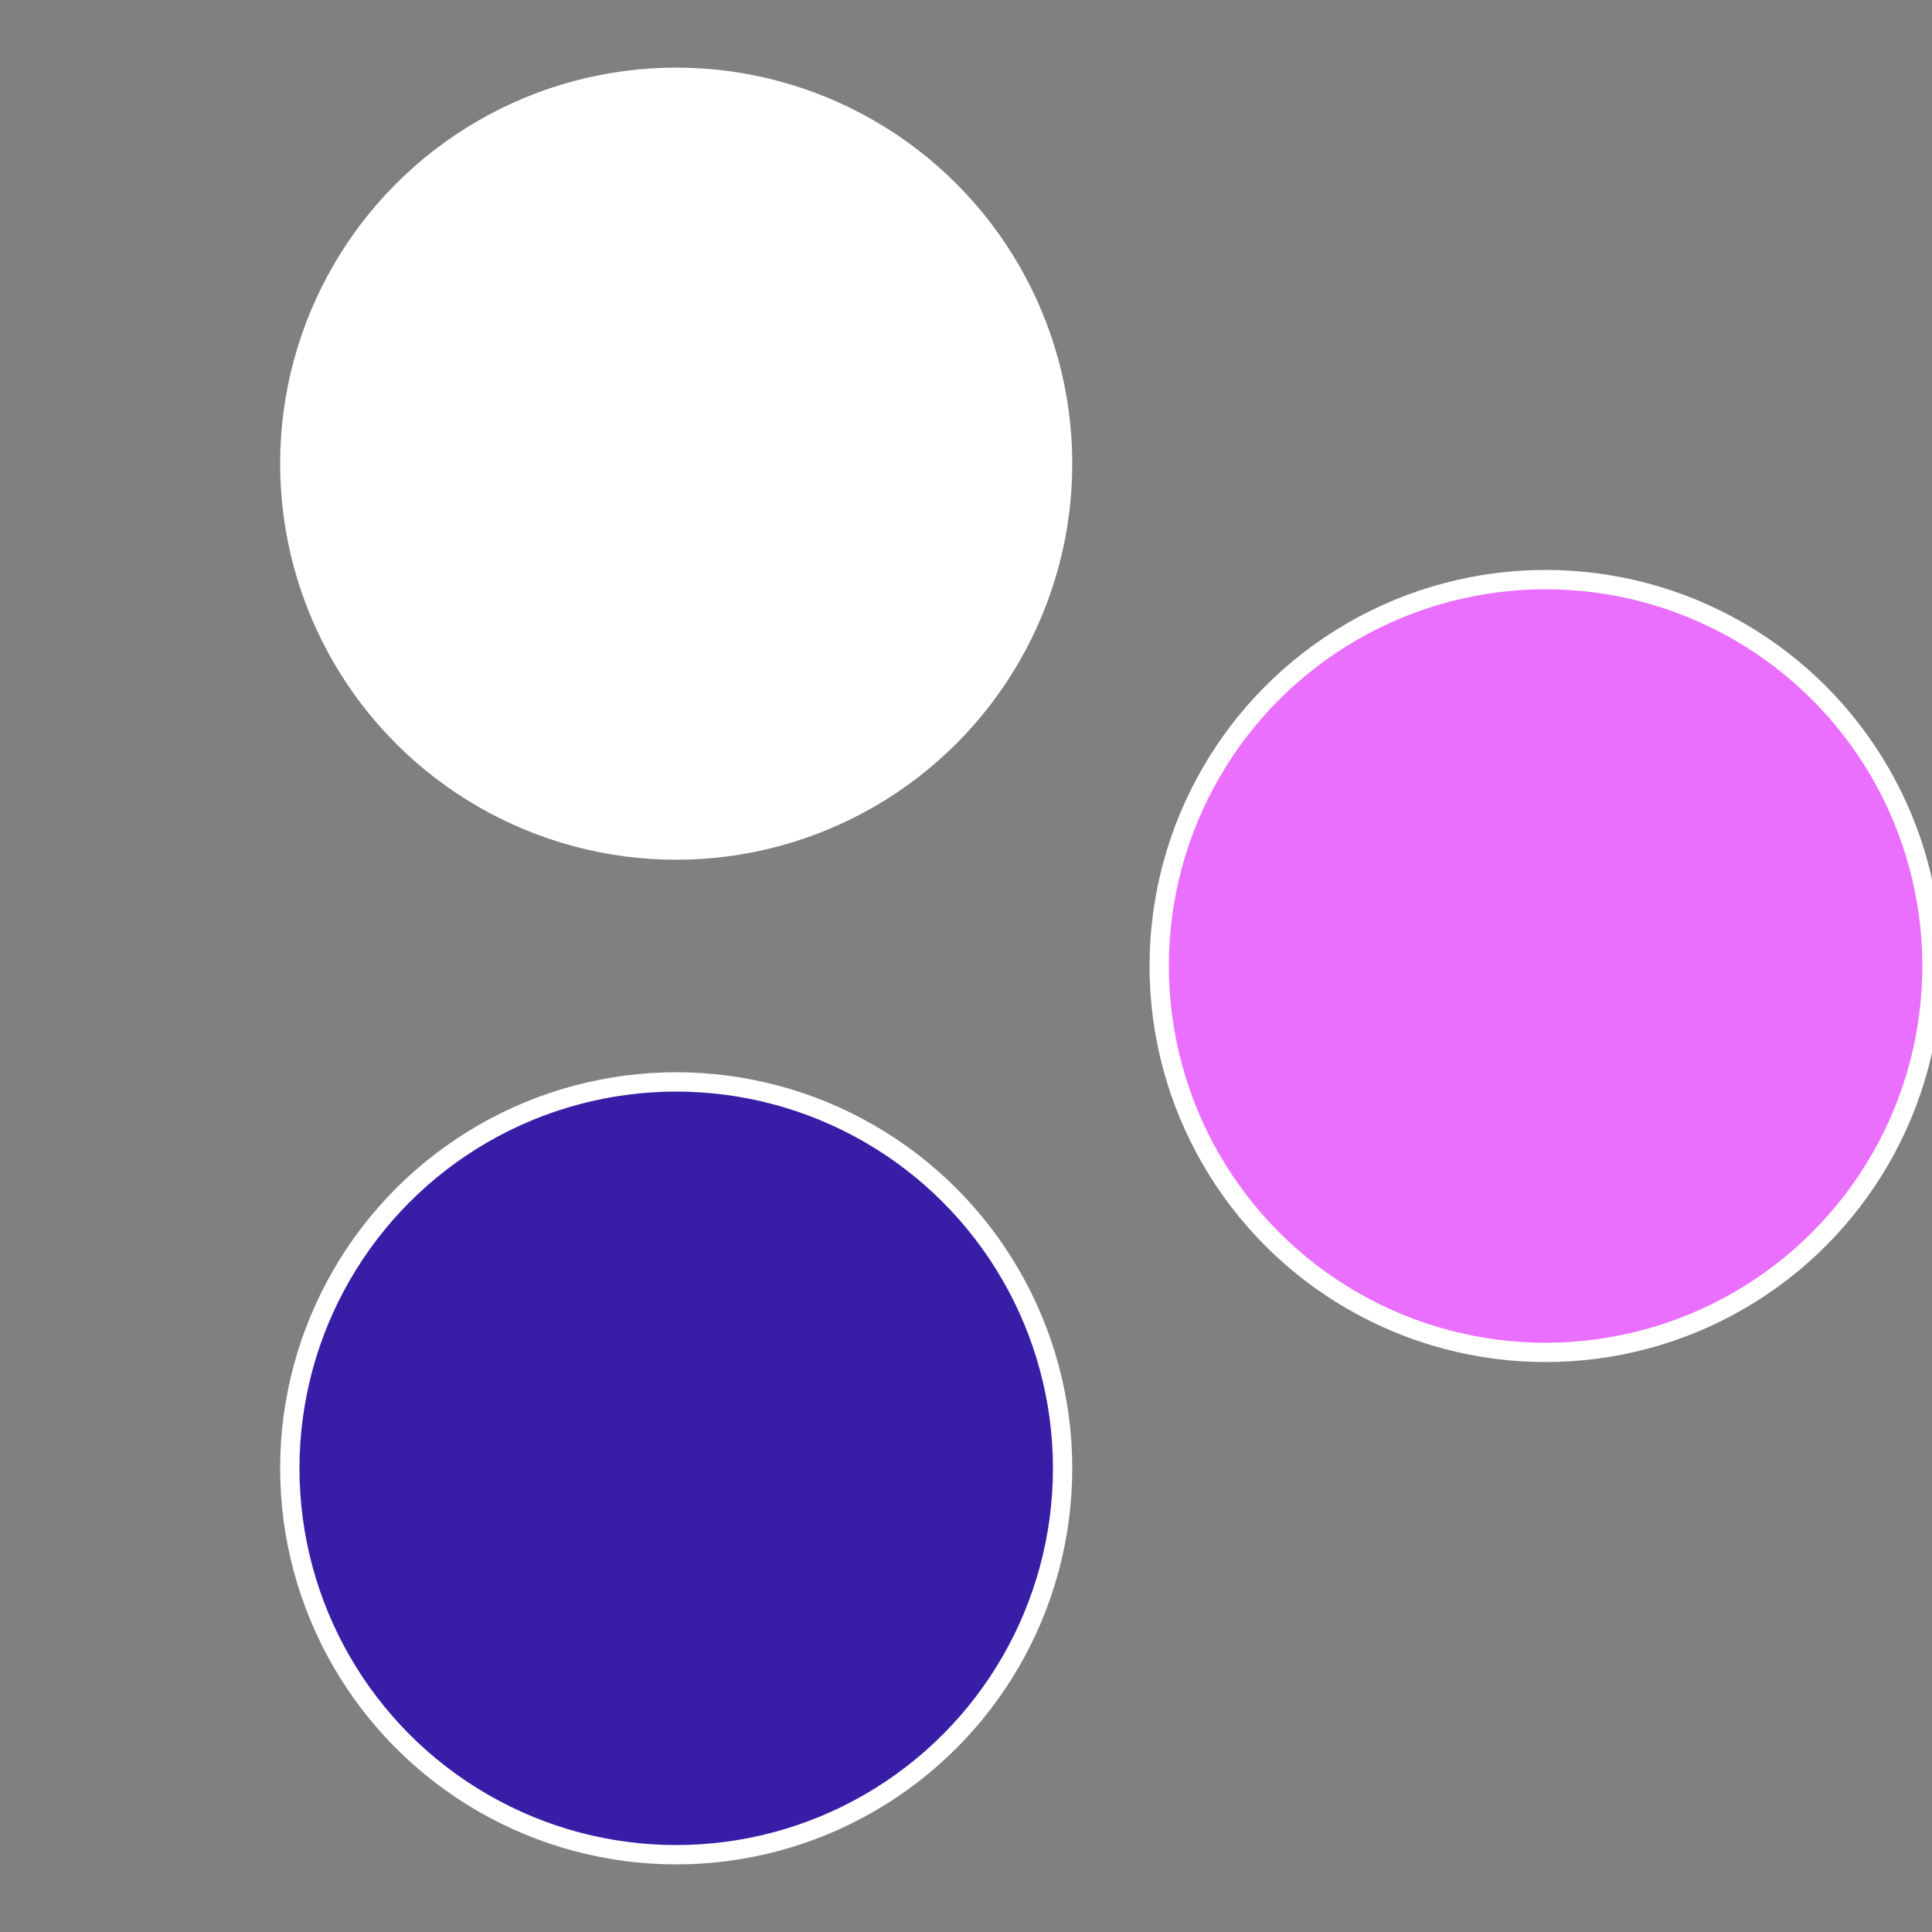
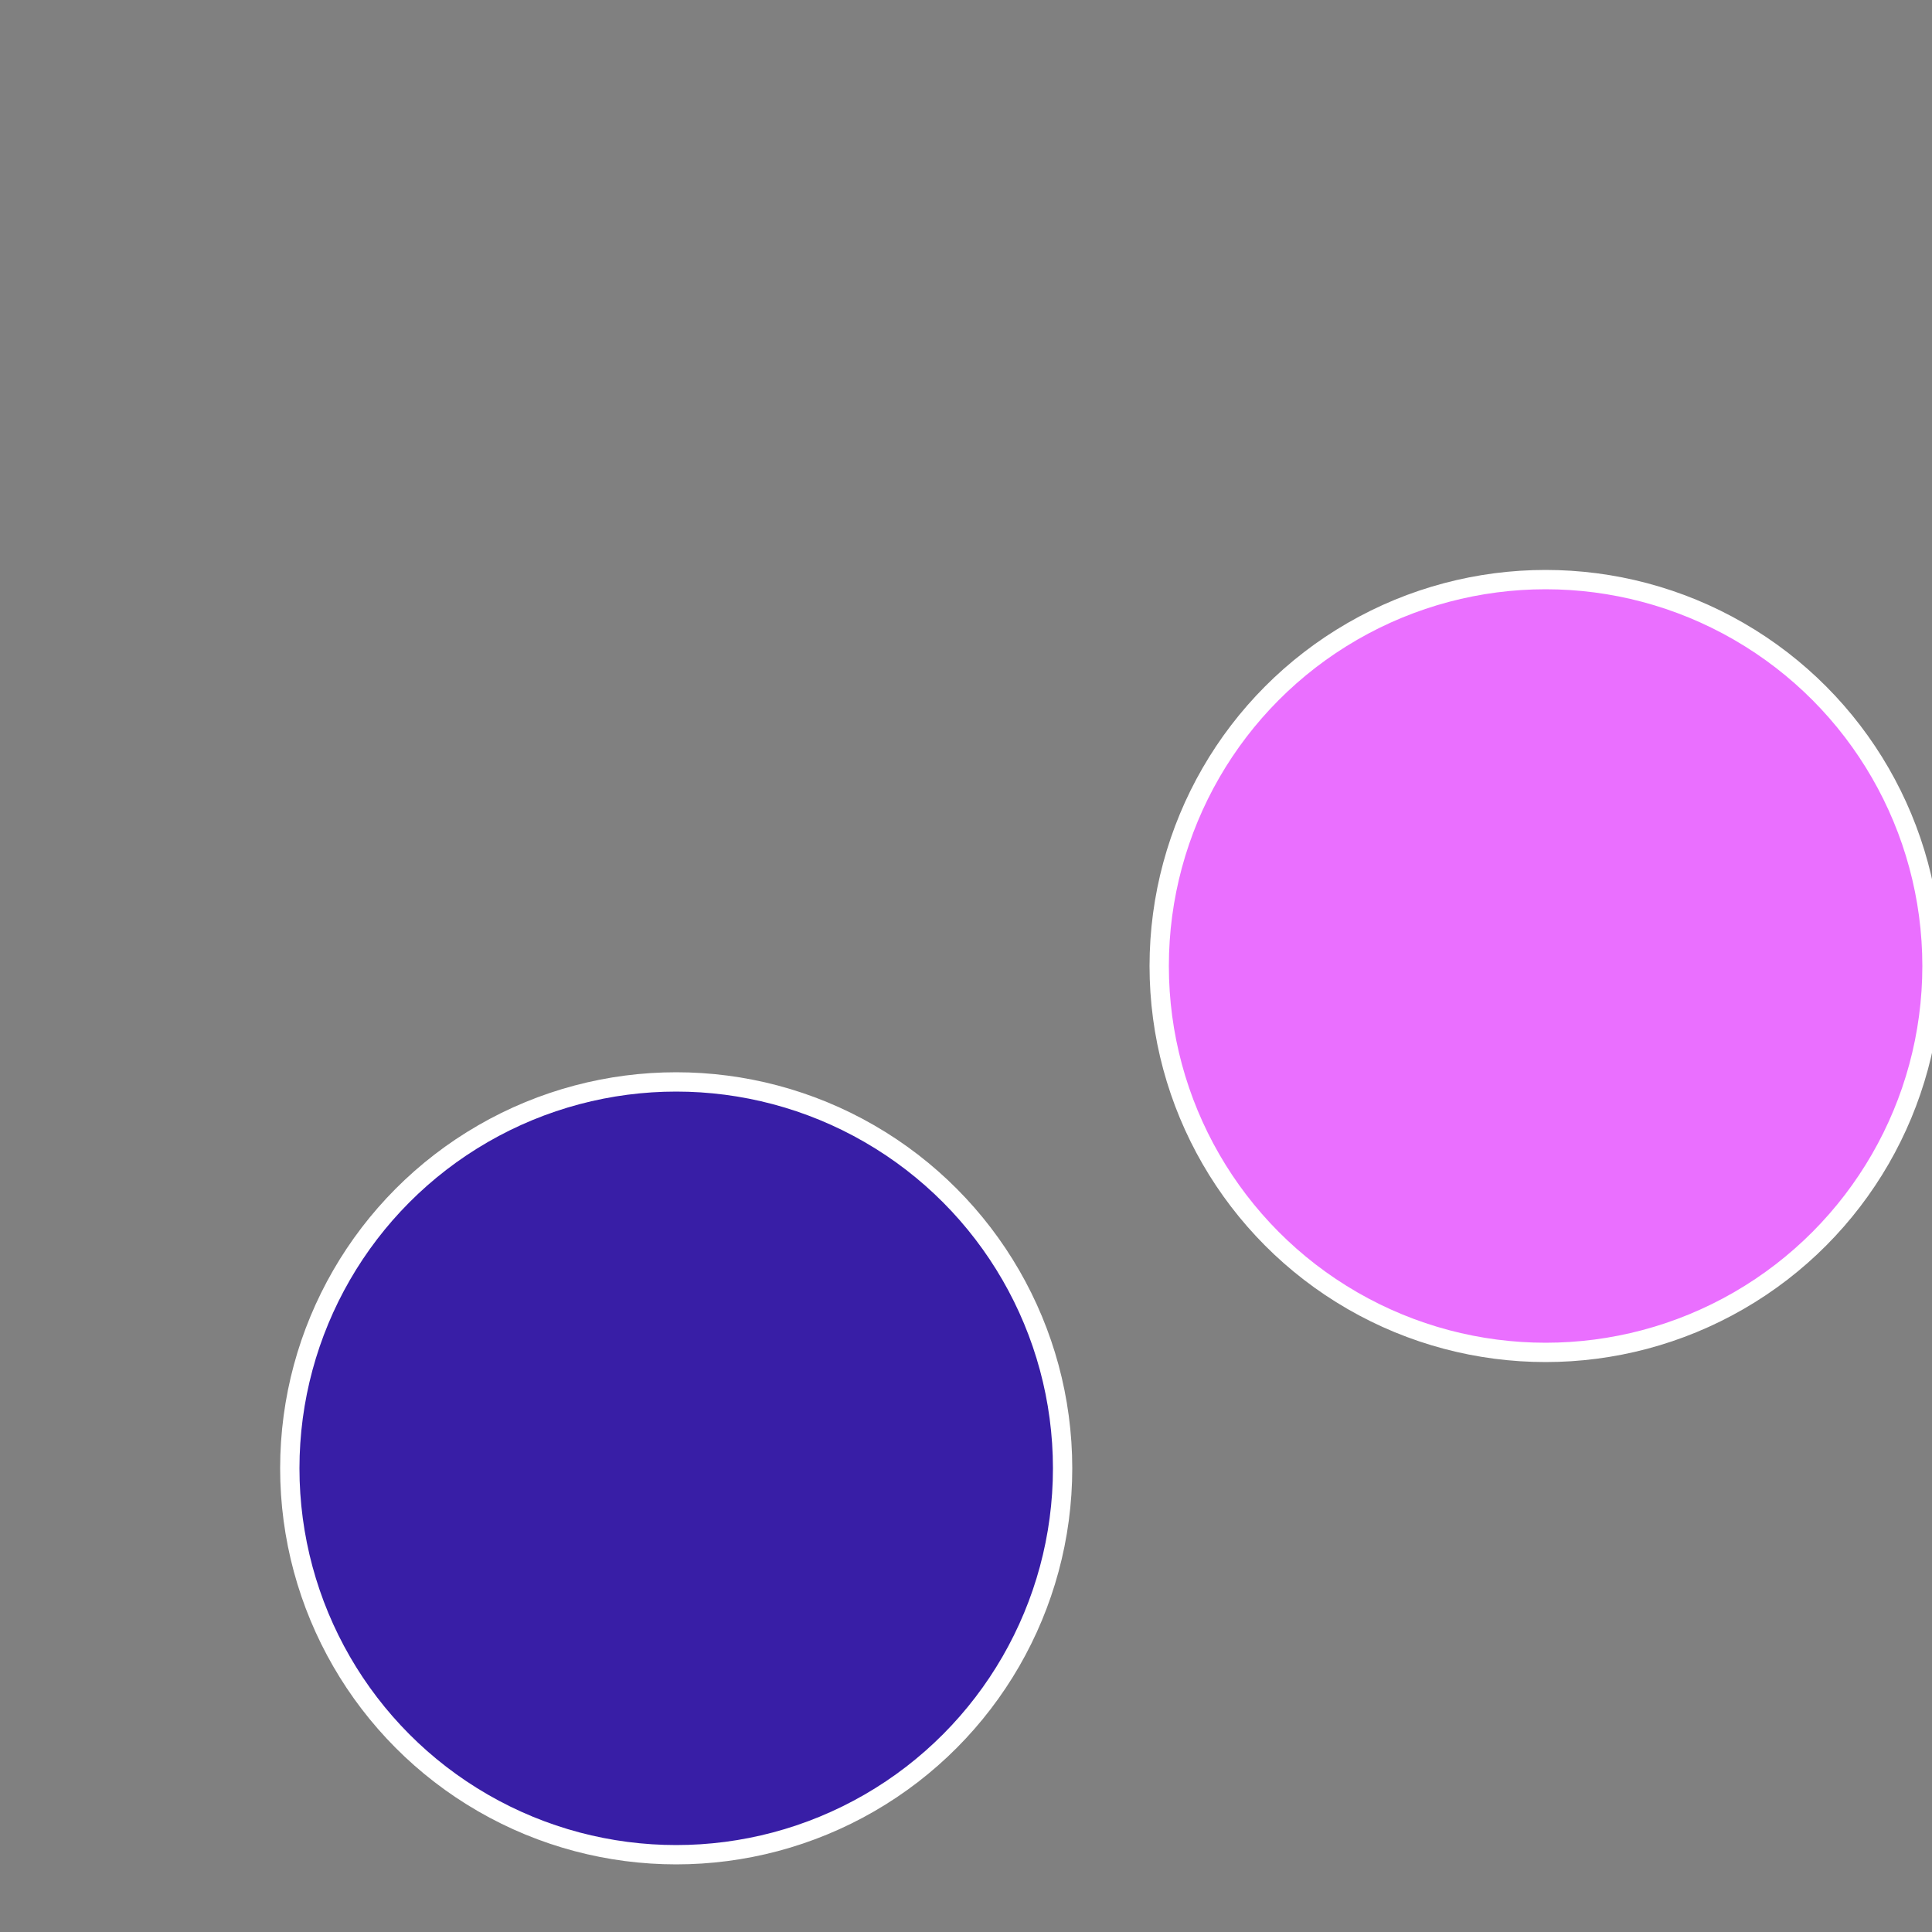
<svg xmlns="http://www.w3.org/2000/svg" width="500" height="500" viewBox="-1 -1 2 2">
  <rect x="-1" y="-1" width="2" height="2" fill="#808080" stroke="none" />
  <circle cx="0.6" cy="0" r="0.4" fill="#ea6fffffffffffff2c9381" stroke="#fff" stroke-width="1%" />
  <circle cx="-0.3" cy="0.52" r="0.4" fill="#381ea6fffffffffffff2c9" stroke="#fff" stroke-width="1%" />
-   <circle cx="-0.3" cy="-0.52" r="0.4" fill="#fffffffffffff2c9381ea6" stroke="#fff" stroke-width="1%" />
</svg>